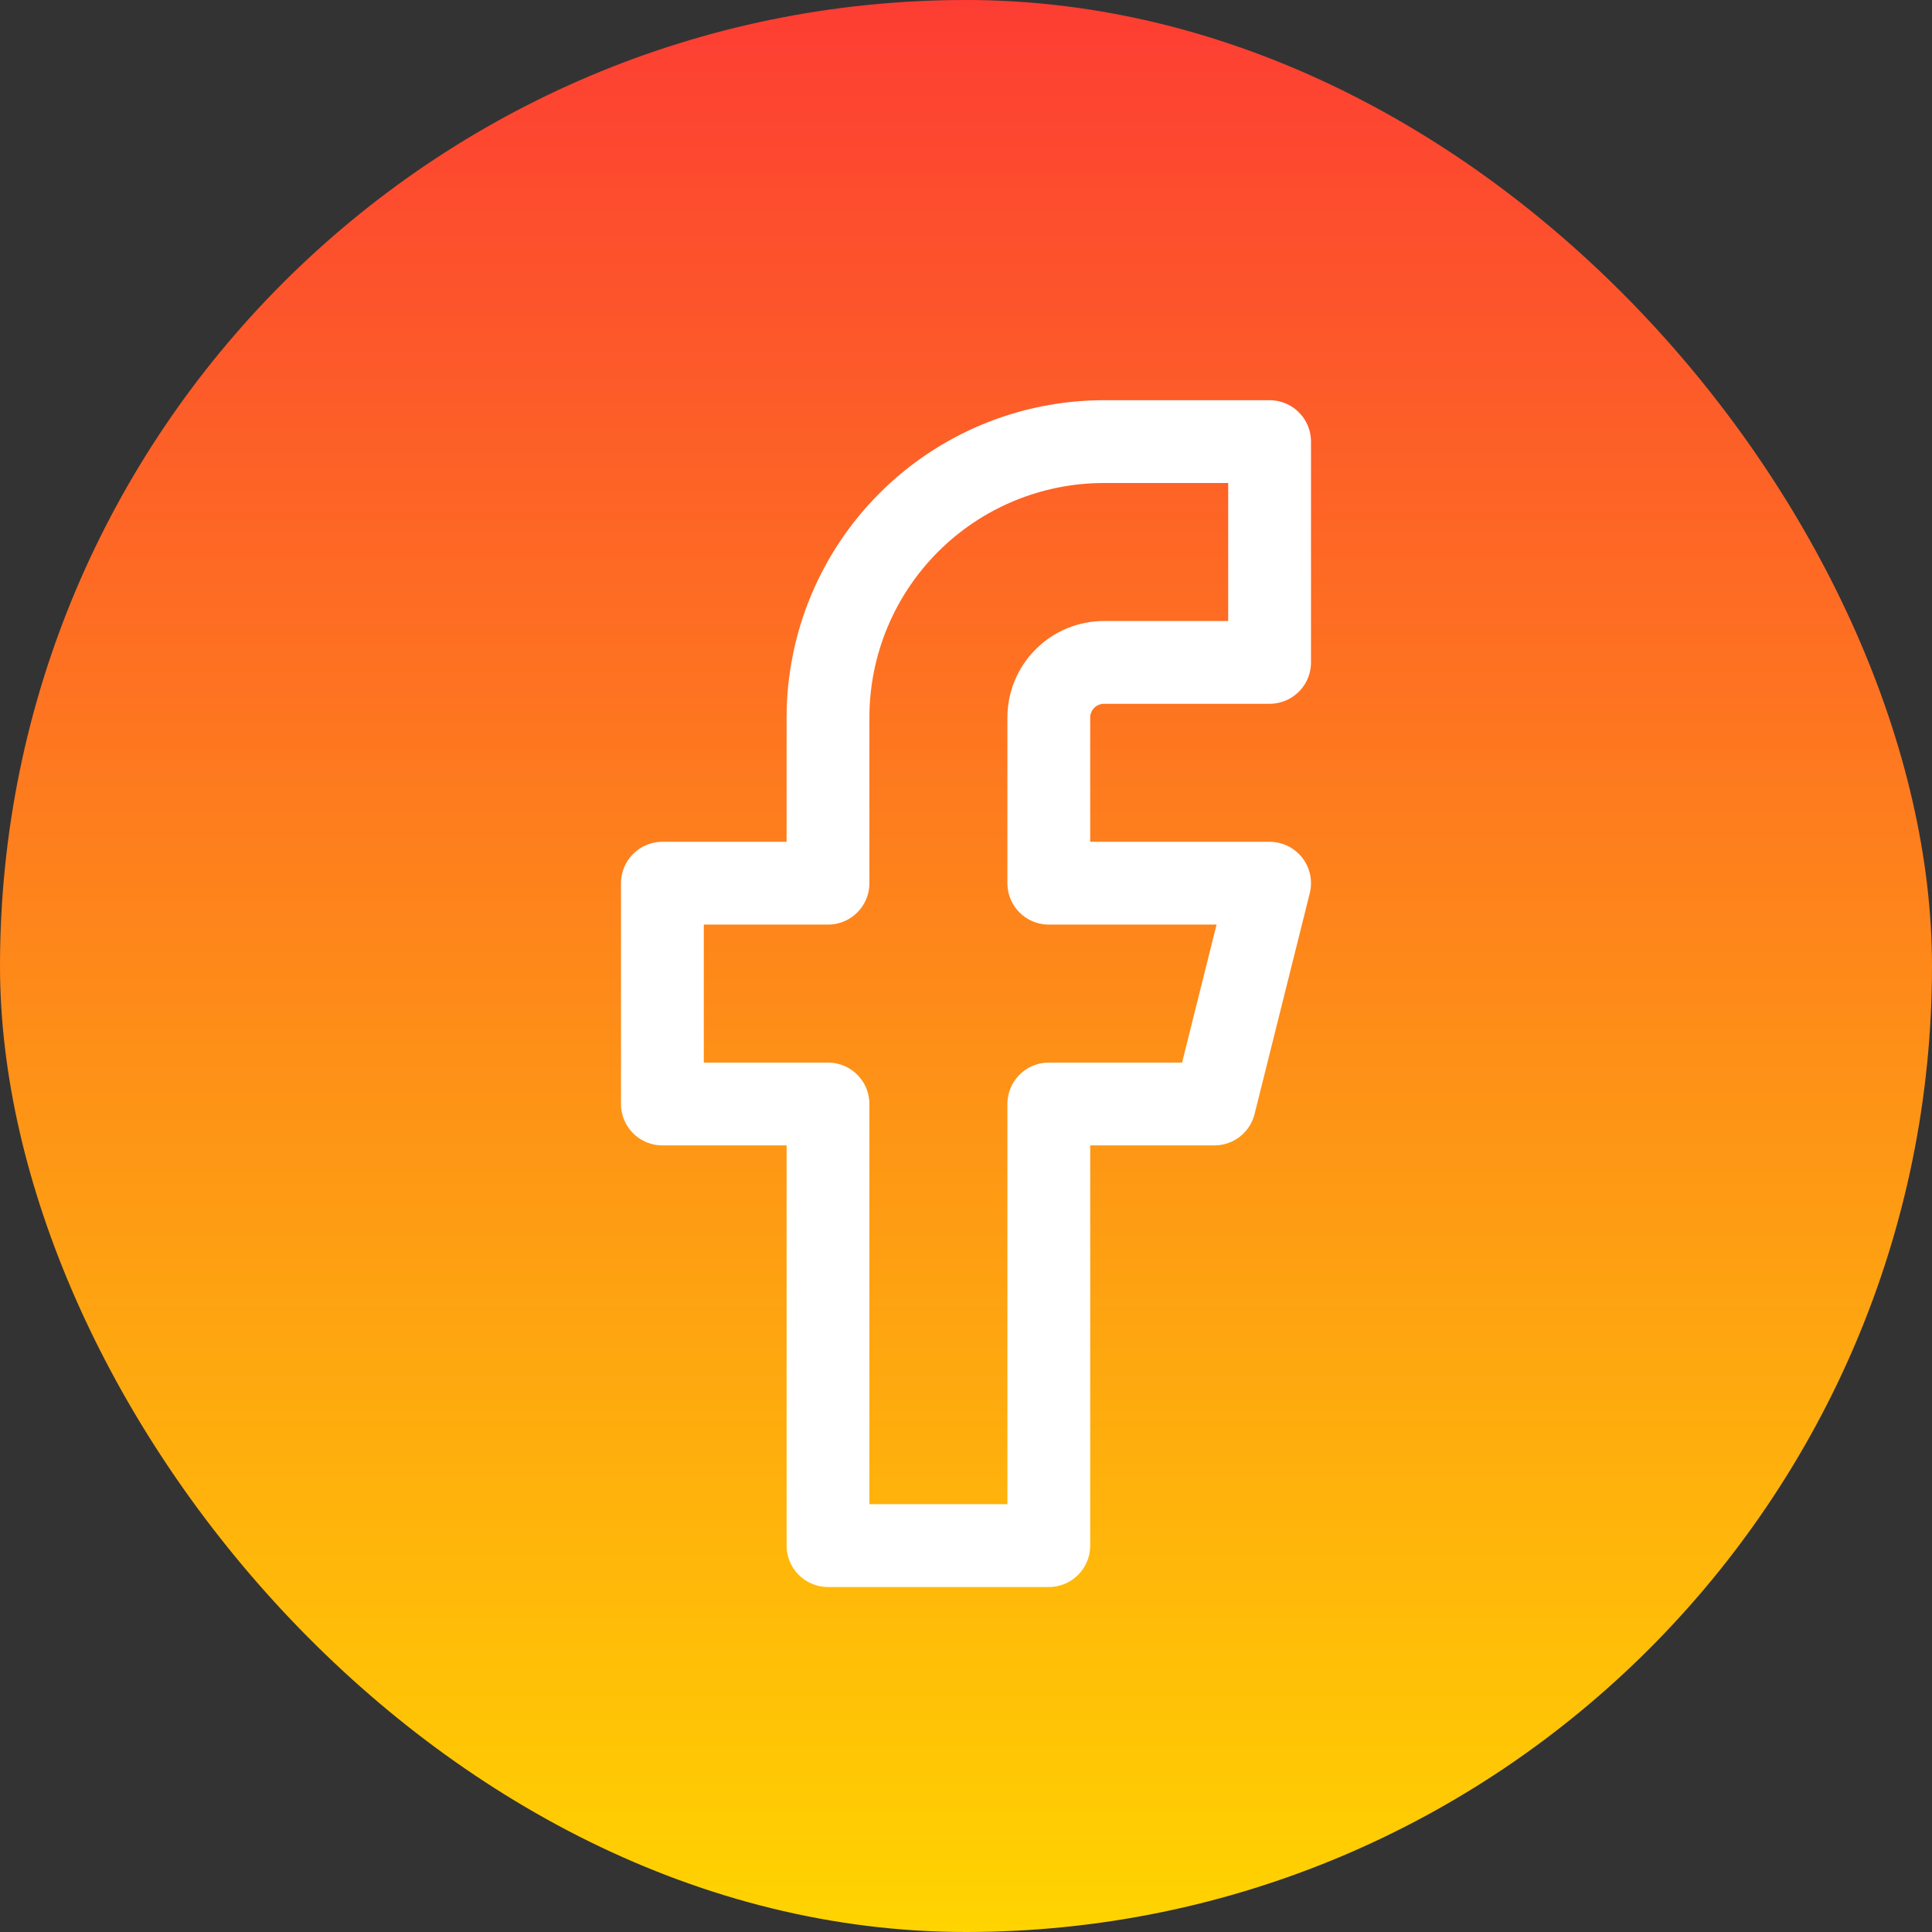
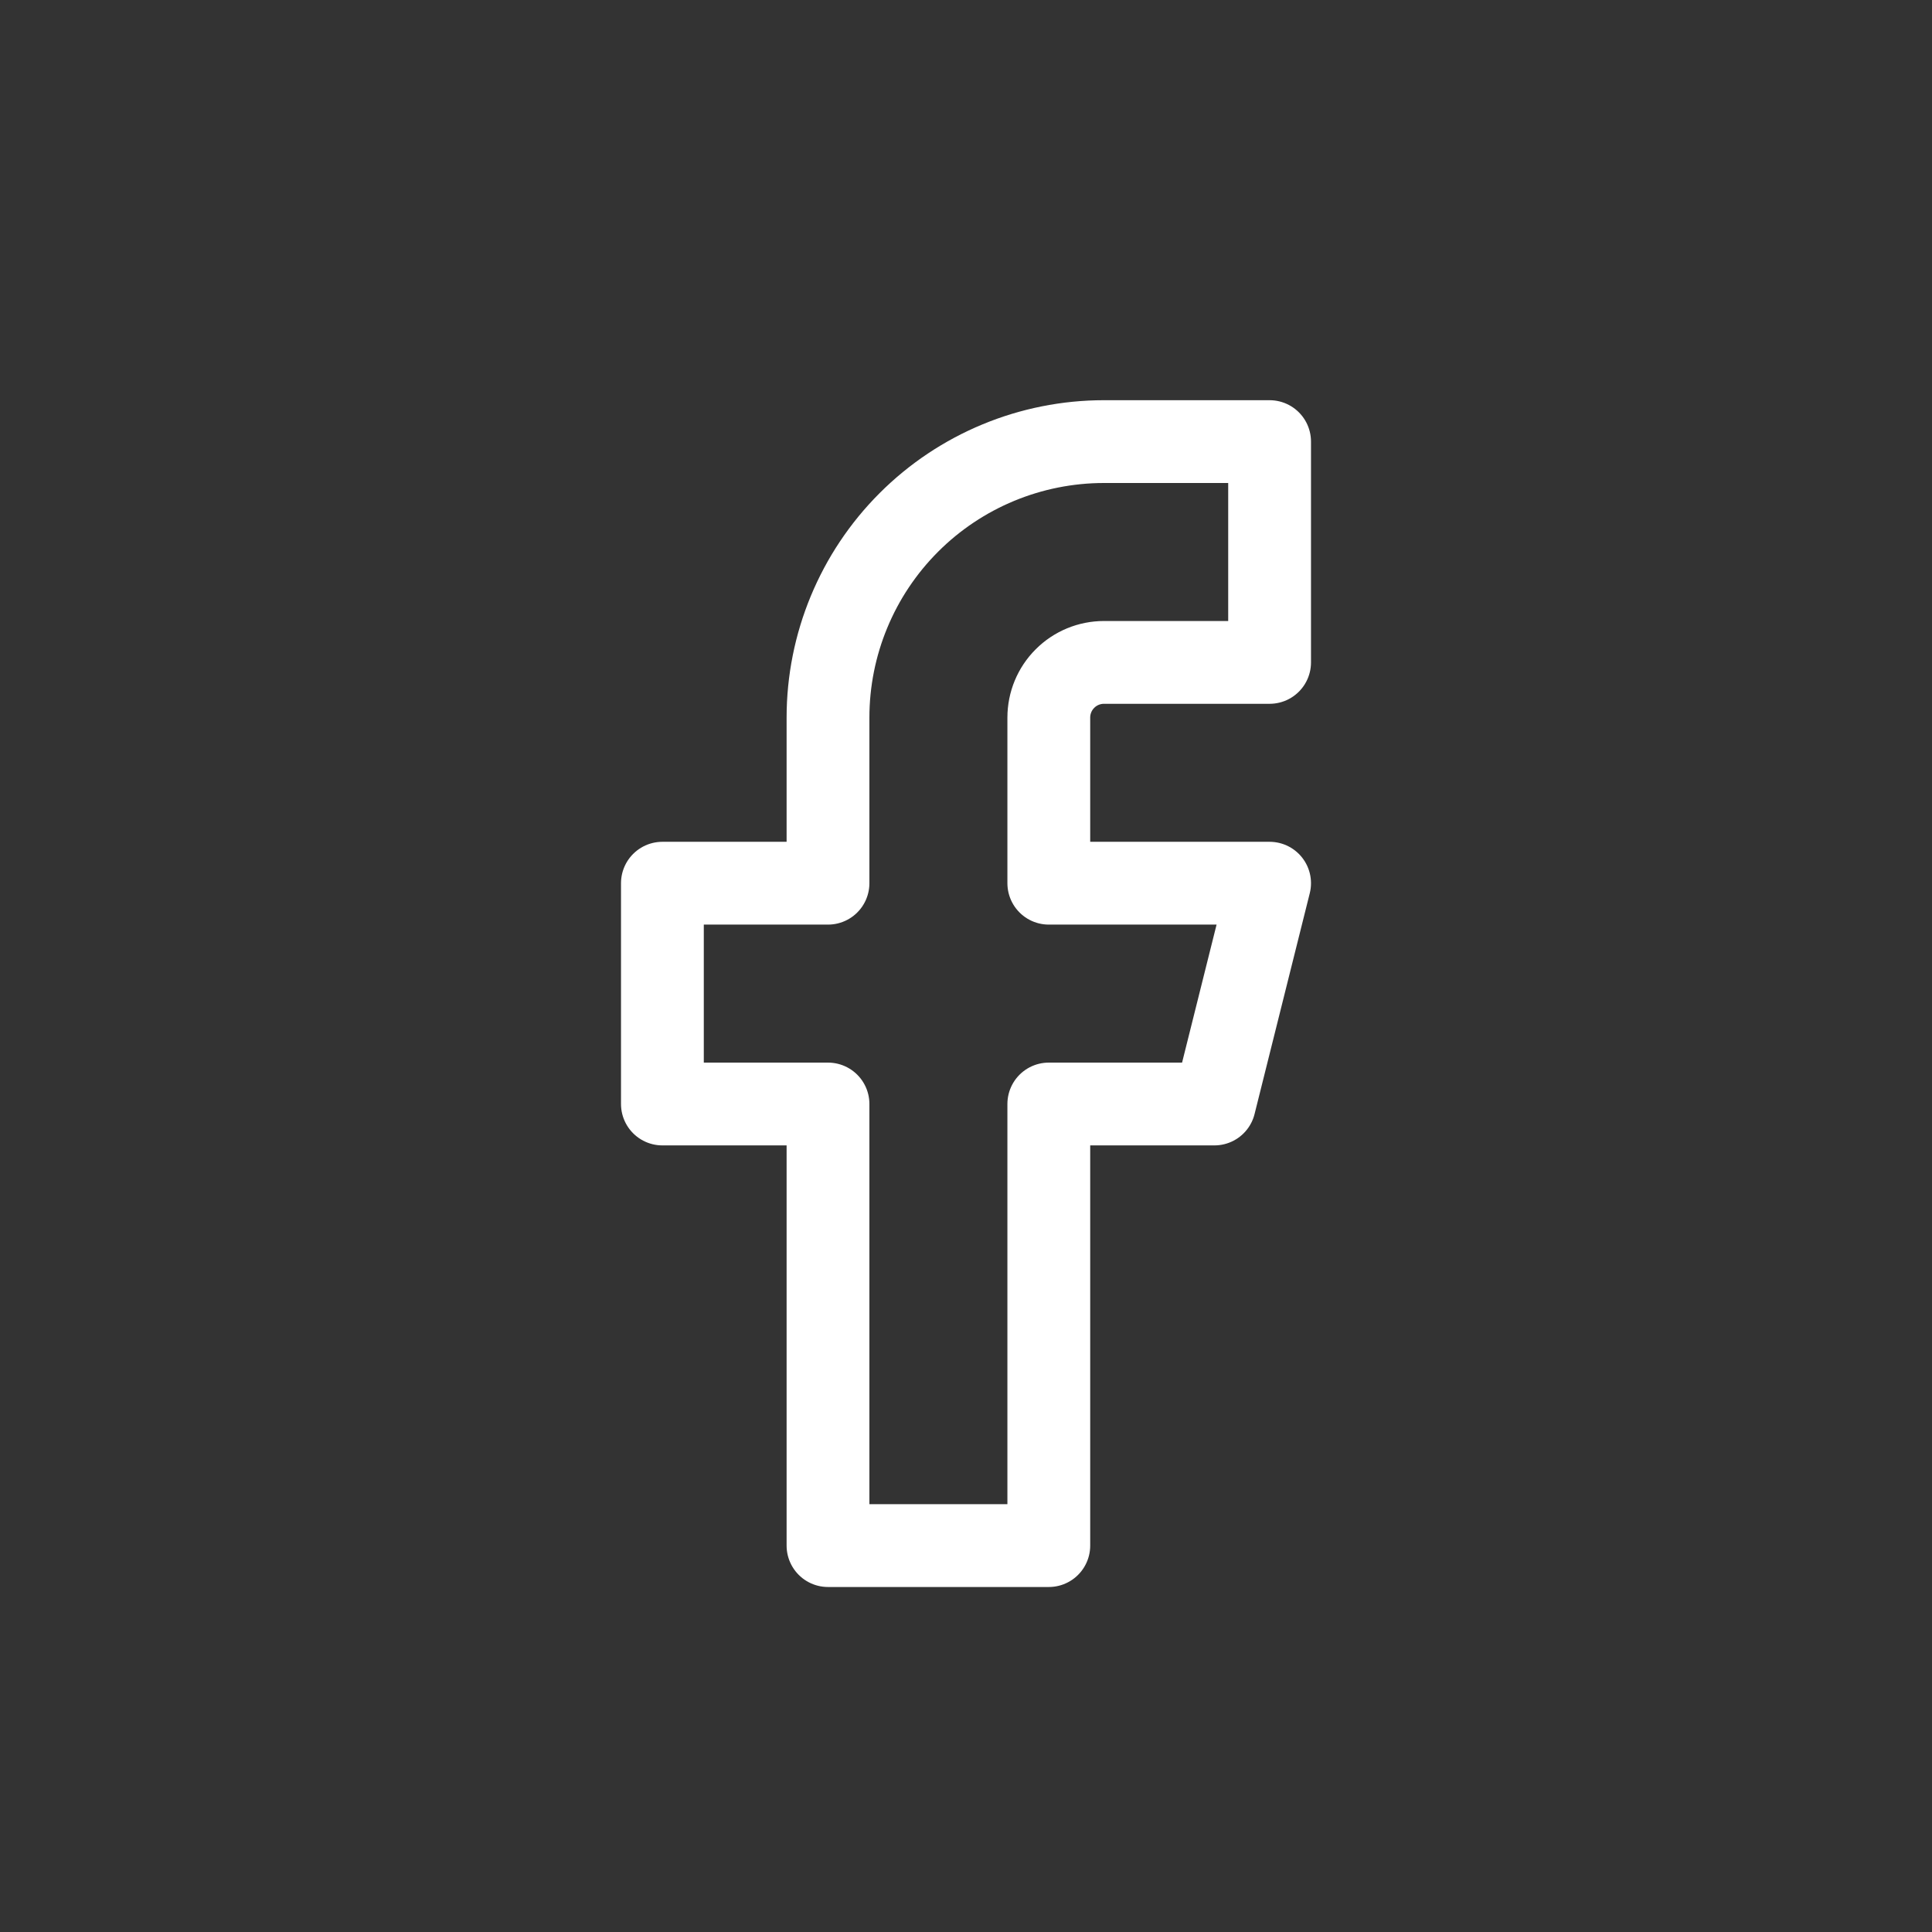
<svg xmlns="http://www.w3.org/2000/svg" width="35" height="35" viewBox="0 0 35 35" fill="none">
  <rect x="0" y="0" width="35" height="35" fill="#333333" stroke="none" />
-   <rect width="35" height="35" rx="17.5" fill="url(#paint0_linear_1118_1011)" />
  <path d="M23 8H20C18.674 8 17.402 8.527 16.465 9.464C15.527 10.402 15 11.674 15 13V16H12V20H15V28H19V20H22L23 16H19V13C19 12.735 19.105 12.48 19.293 12.293C19.48 12.105 19.735 12 20 12H23V8Z" stroke="white" stroke-width="1.5" stroke-linecap="round" stroke-linejoin="round" />
  <defs>
    <linearGradient id="paint0_linear_1118_1011" x1="17.5" y1="0" x2="17.5" y2="35" gradientUnits="userSpaceOnUse">
      <stop stop-color="#FD3D33" />
      <stop offset="1" stop-color="#FFD400" />
    </linearGradient>
  </defs>
</svg>